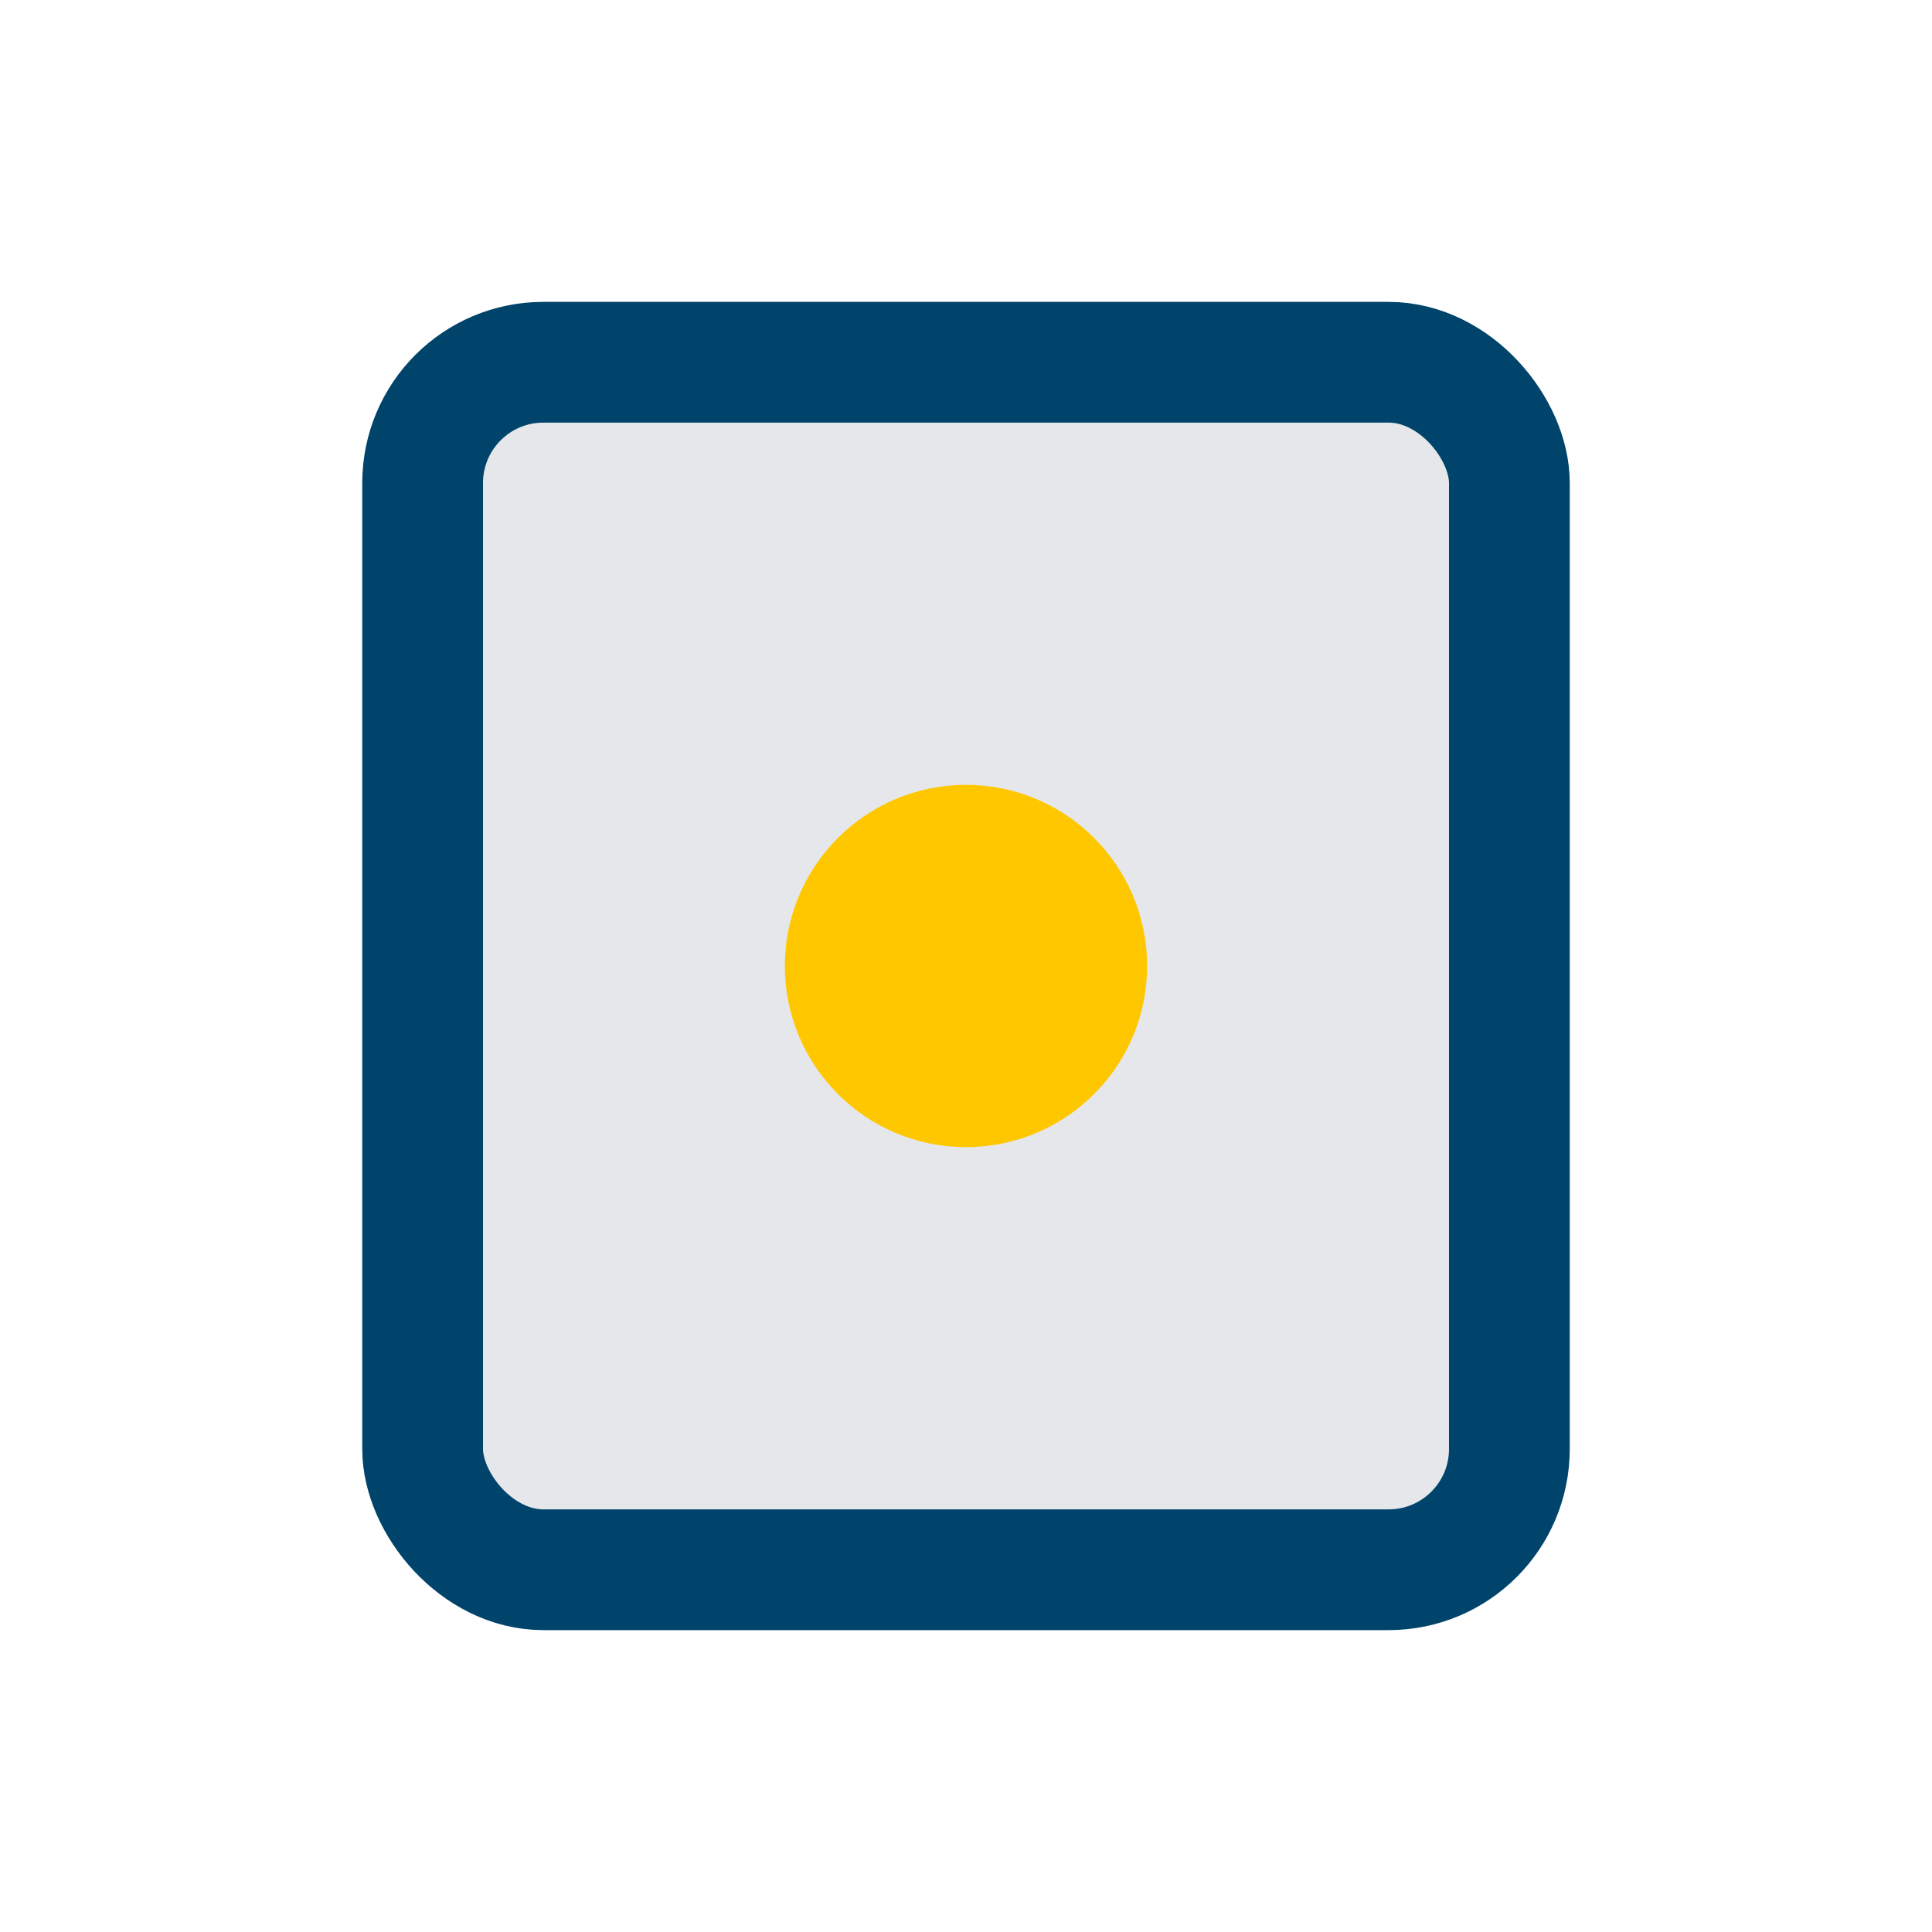
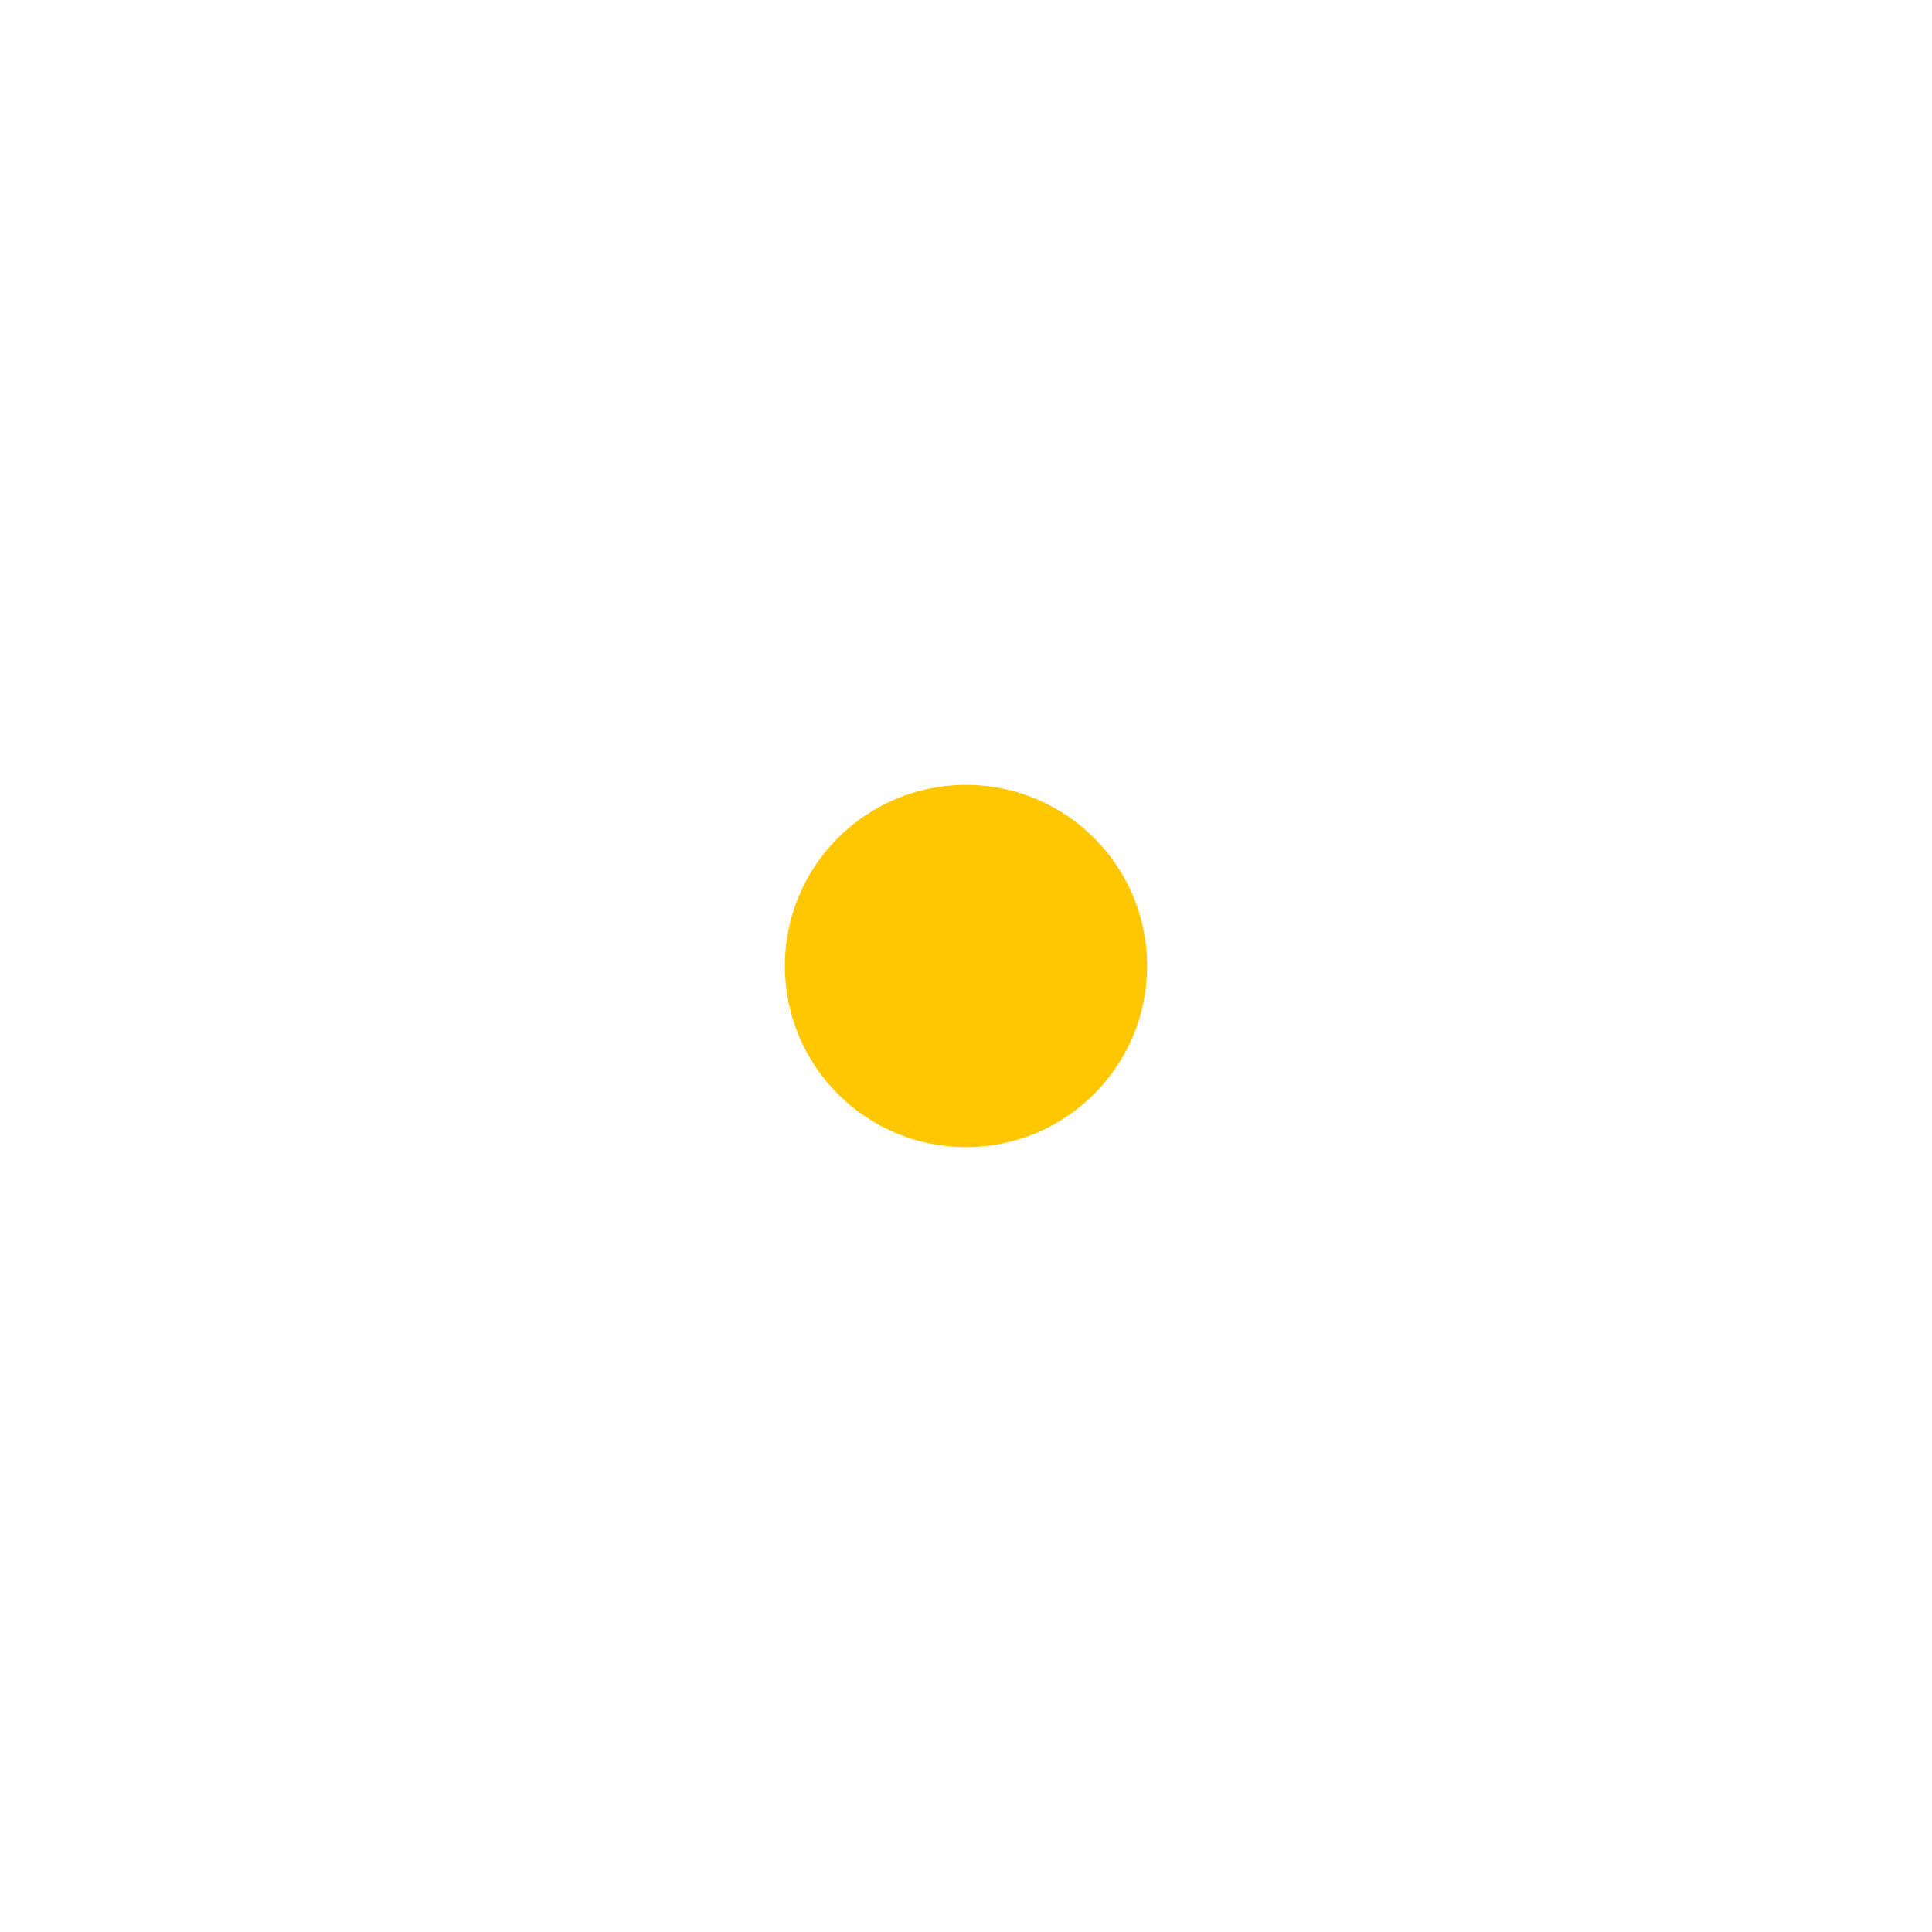
<svg xmlns="http://www.w3.org/2000/svg" width="32" height="32" viewBox="0 0 32 32">
-   <rect x="7" y="6" width="18" height="20" rx="2" fill="#e5e7eb" stroke="#00446b" stroke-width="2" />
  <circle cx="16" cy="16" r="3" fill="#ffc700" />
</svg>